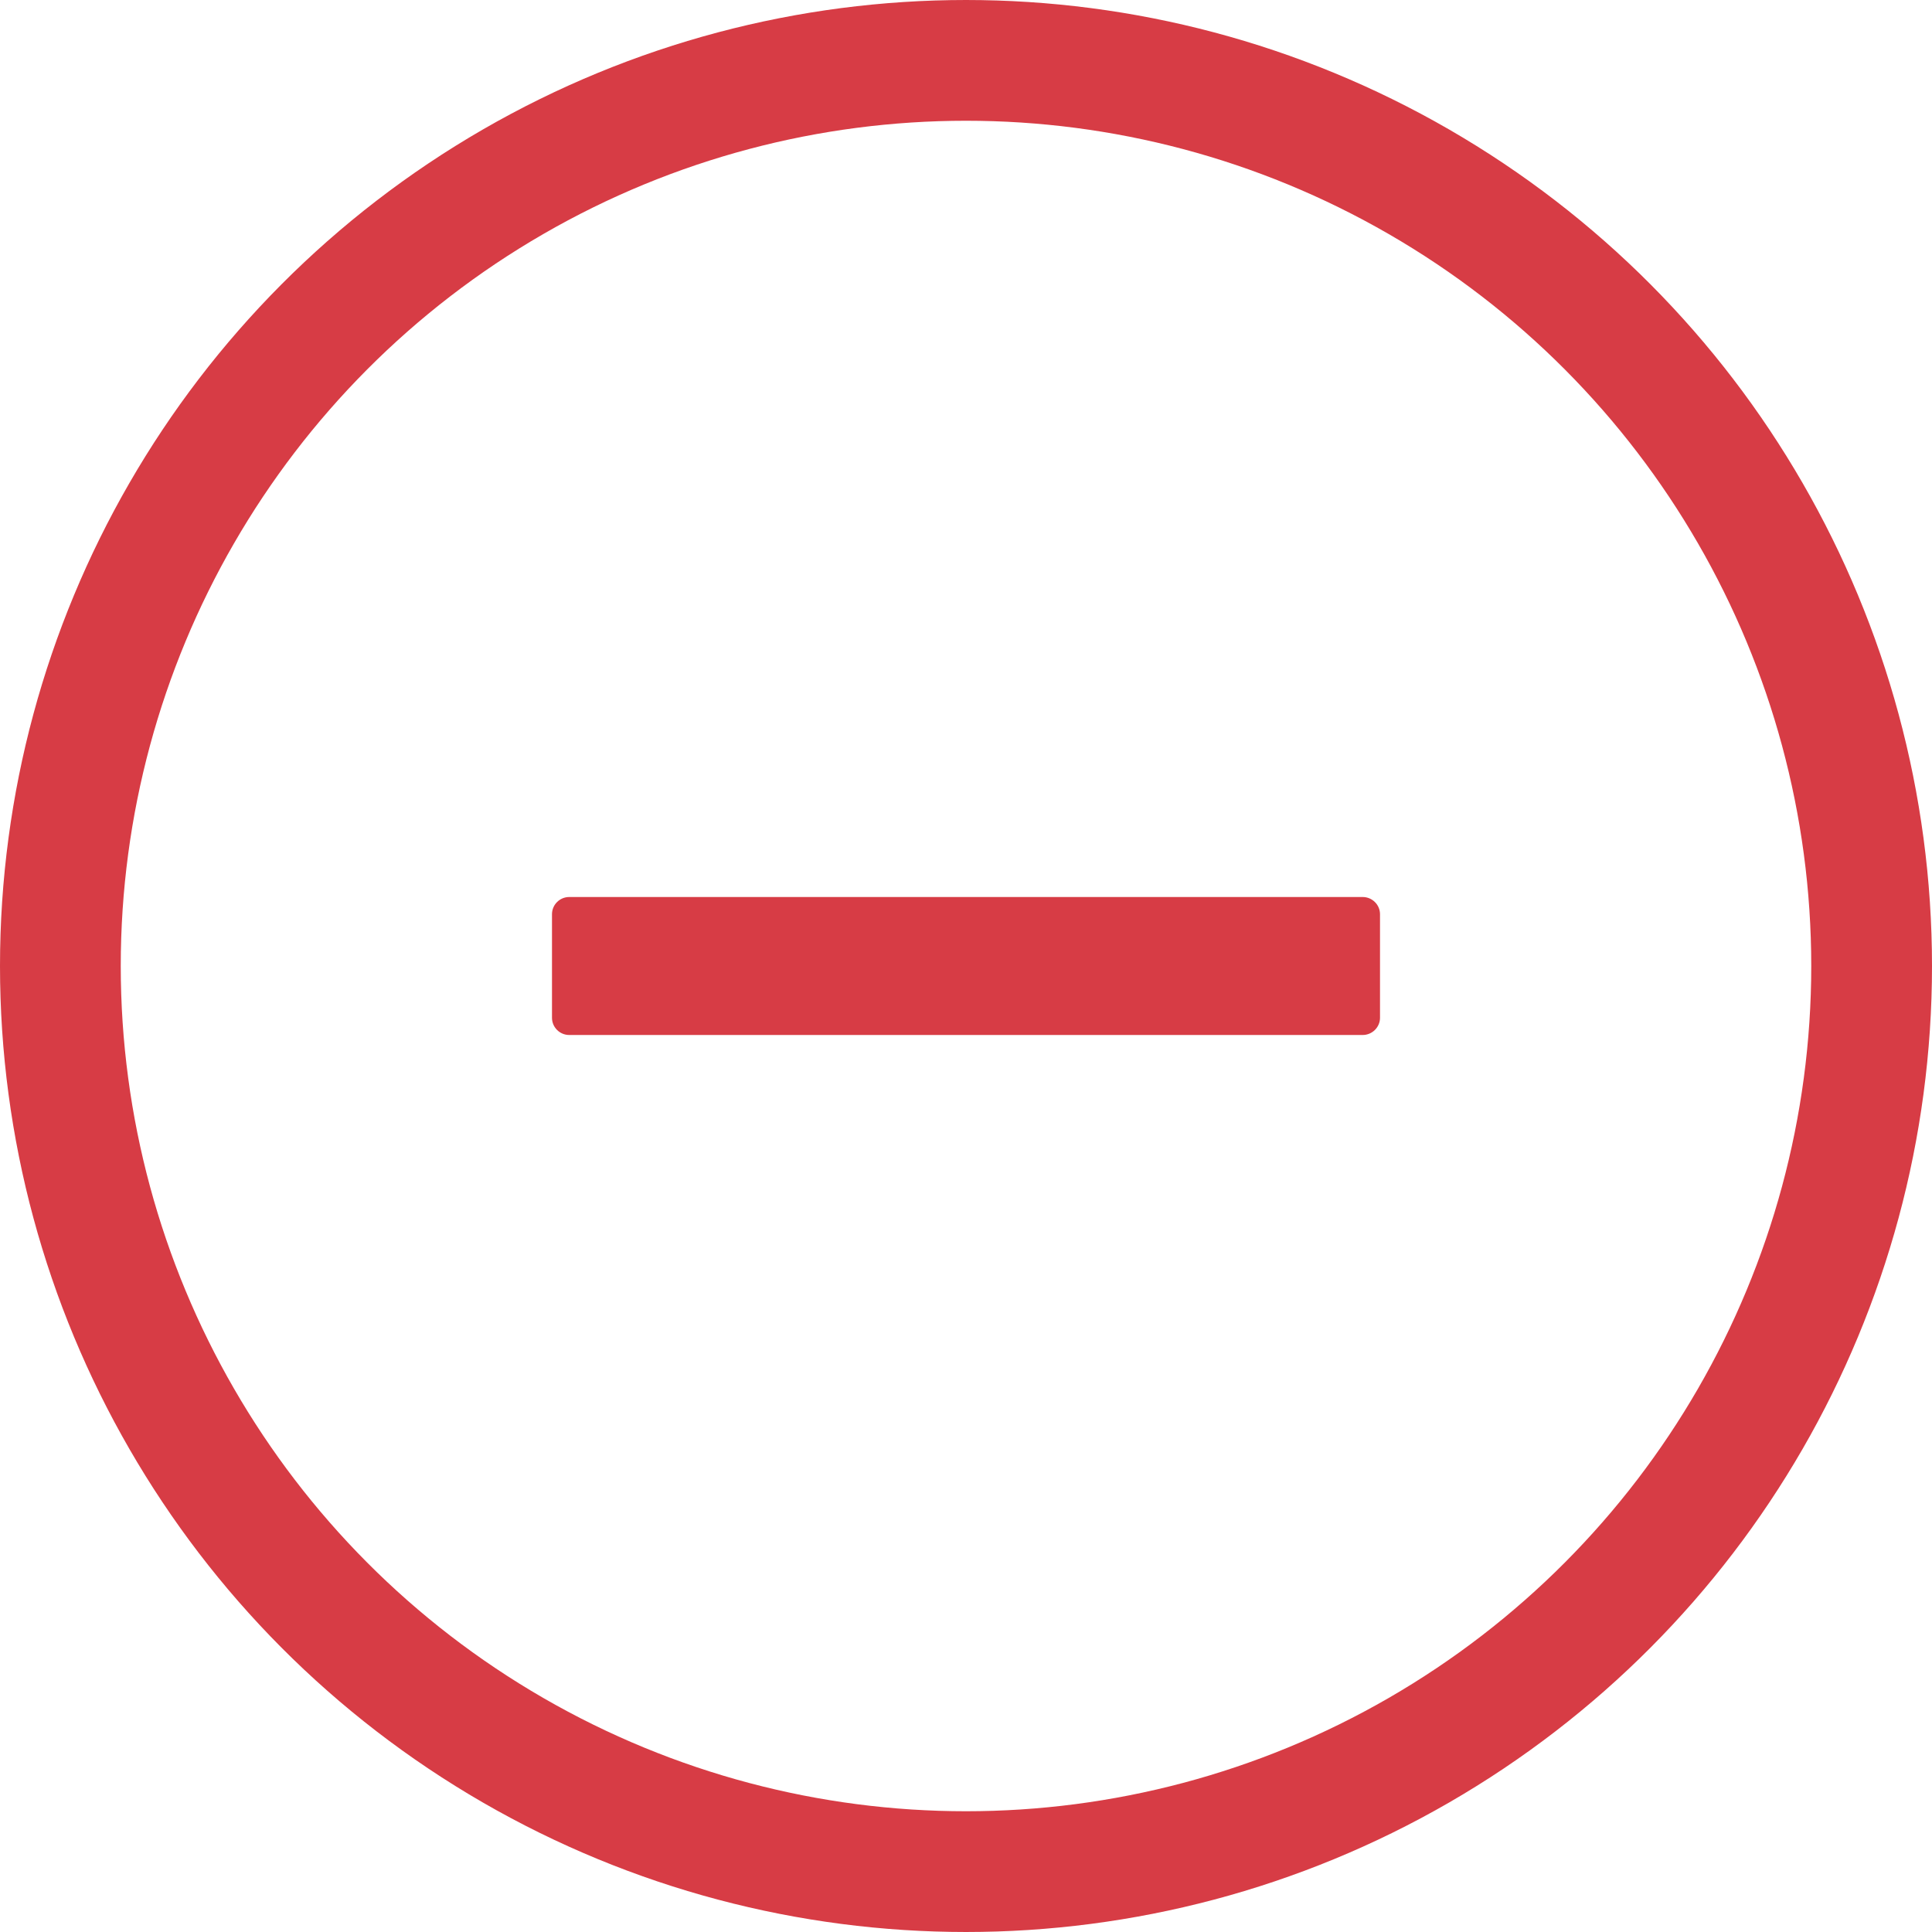
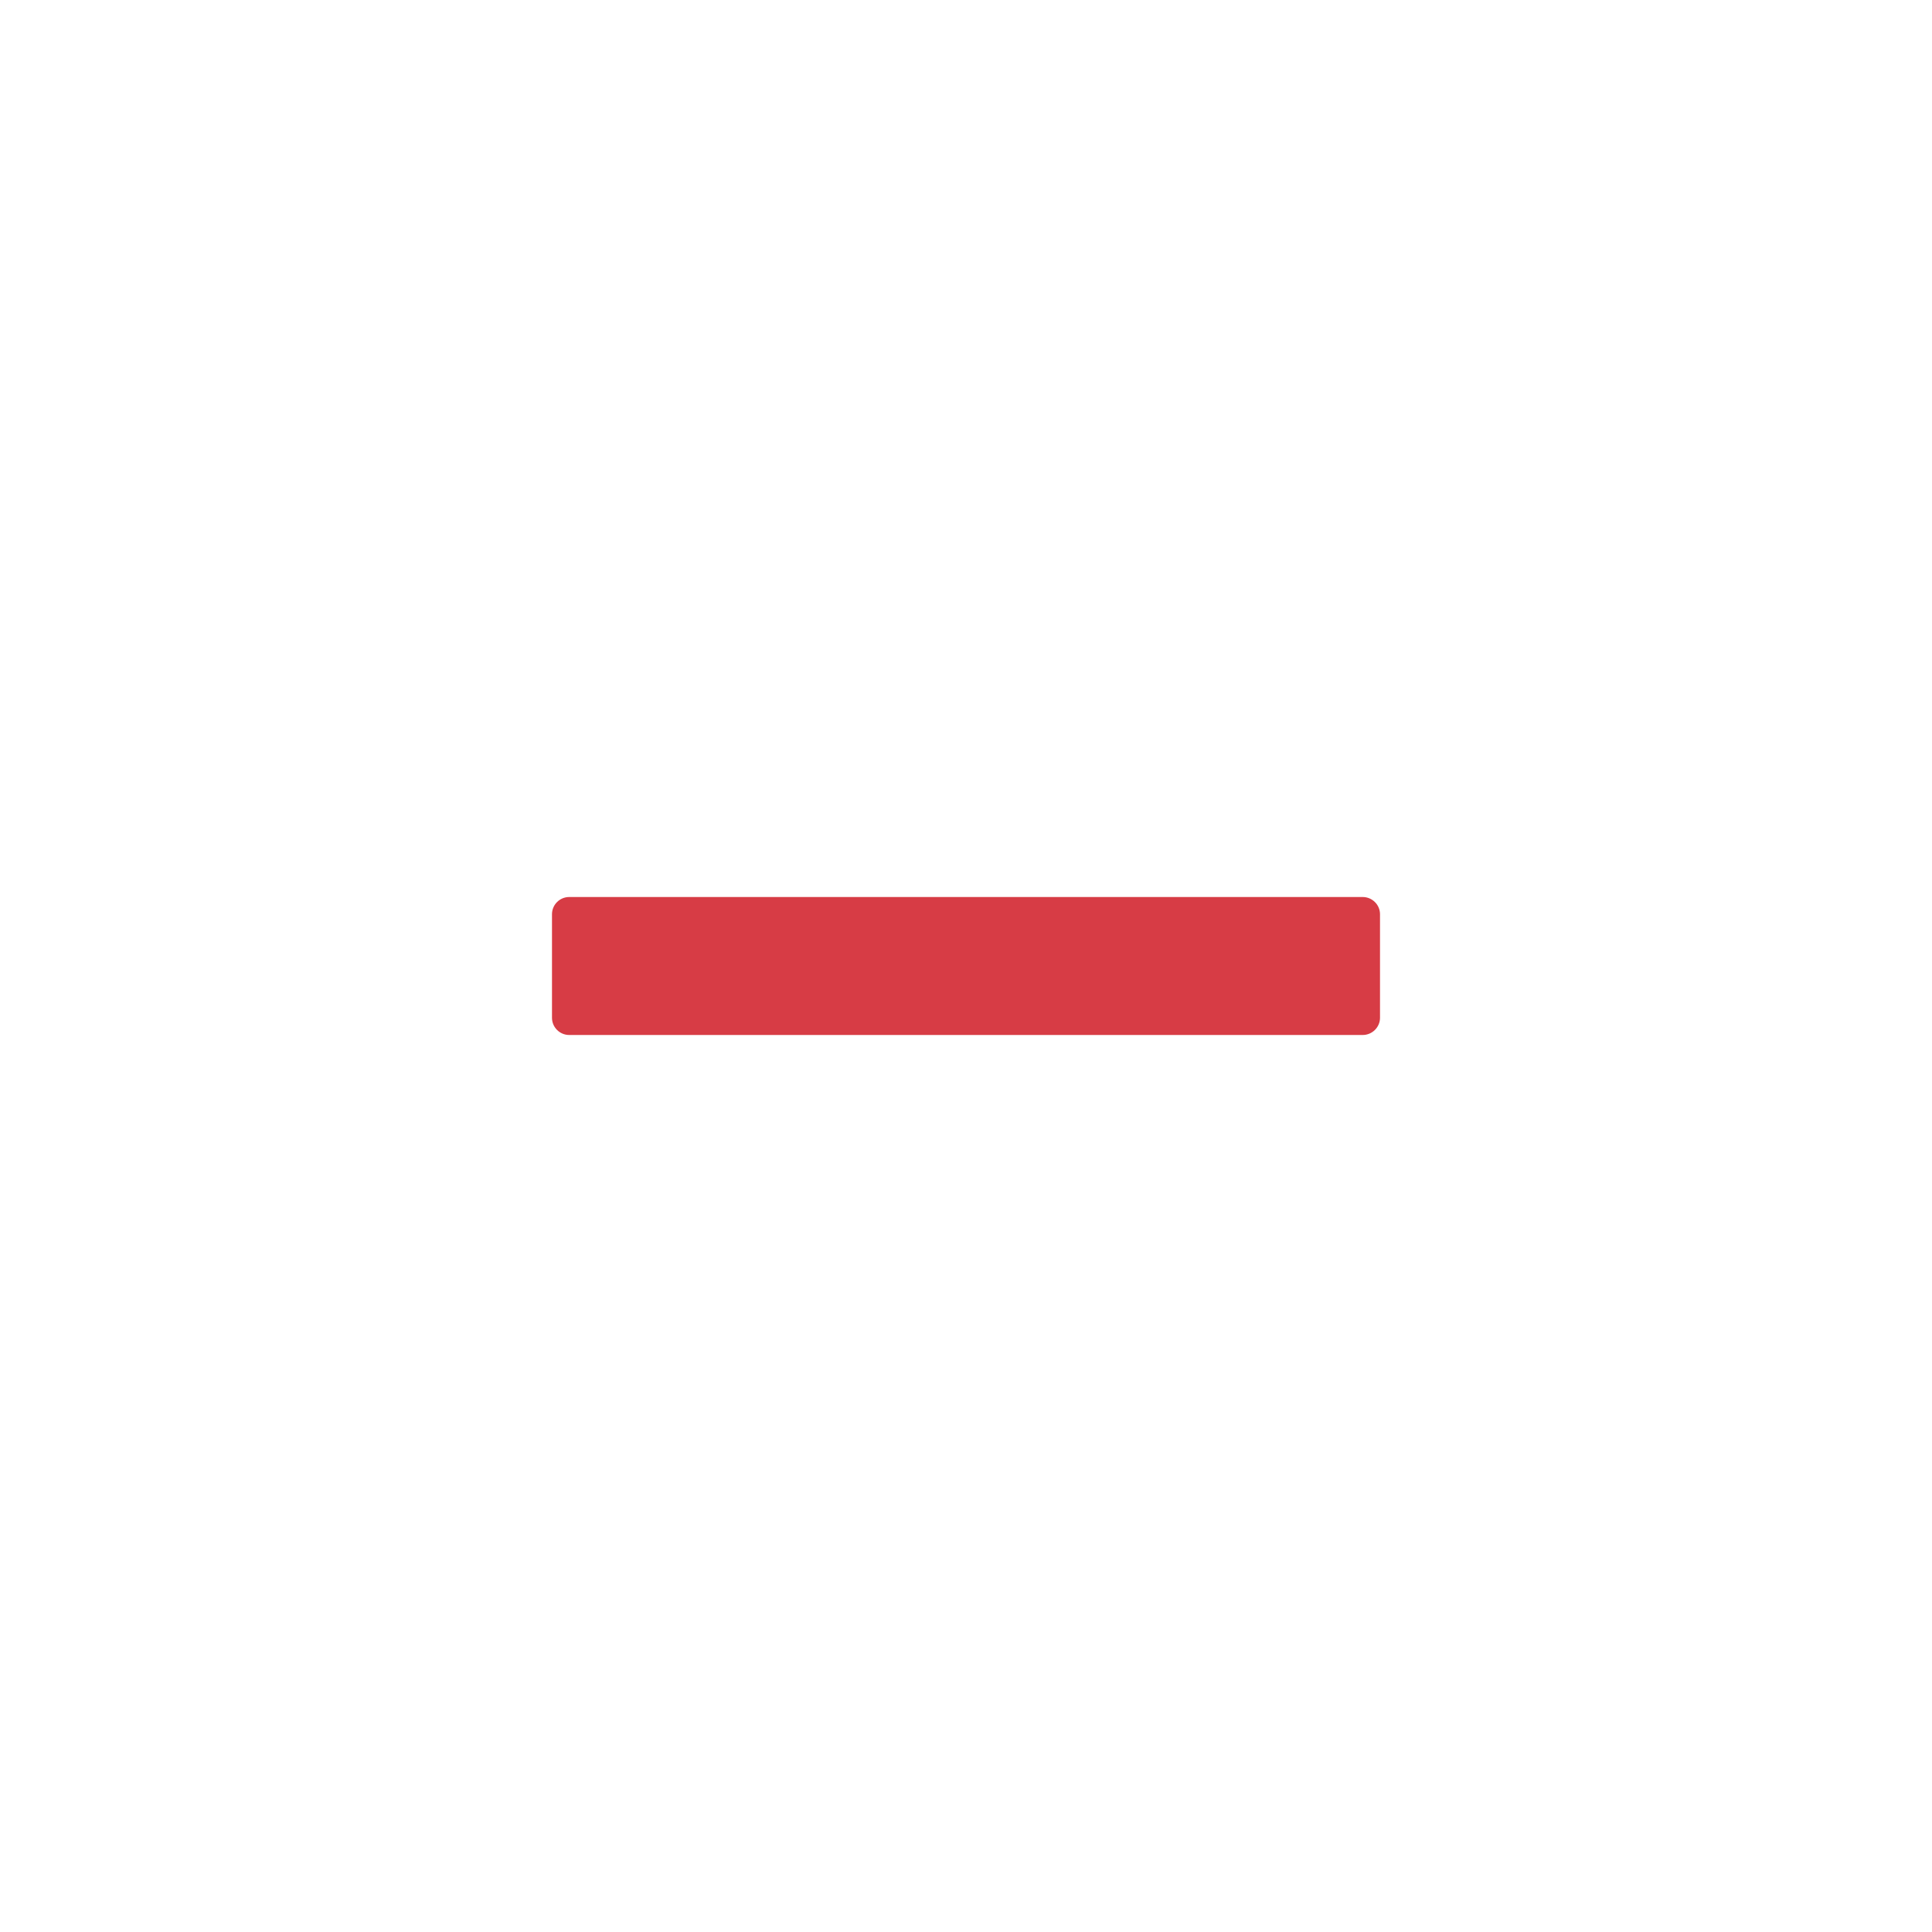
<svg xmlns="http://www.w3.org/2000/svg" width="24" height="24" viewBox="0 0 24 24" fill="none">
  <g clip-path="url(#clip0_255_11391)">
-     <circle cx="12" cy="12" r="11.25" stroke="#D73C45" stroke-width="1.5" />
    <path d="M16.928 11.143C13.643 11.143 10.357 11.143 7.071 11.143C6.953 11.143 6.857 11.239 6.857 11.357V12.643C6.857 12.761 6.953 12.857 7.071 12.857C10.357 12.857 13.643 12.857 16.928 12.857C17.046 12.857 17.143 12.761 17.143 12.643V11.357C17.143 11.239 17.046 11.143 16.928 11.143Z" fill="#D73C45" />
  </g>
  <defs>
    <clipPath id="clip0_255_11391">
      <rect width="24" height="24" fill="white" />
    </clipPath>
  </defs>
</svg>